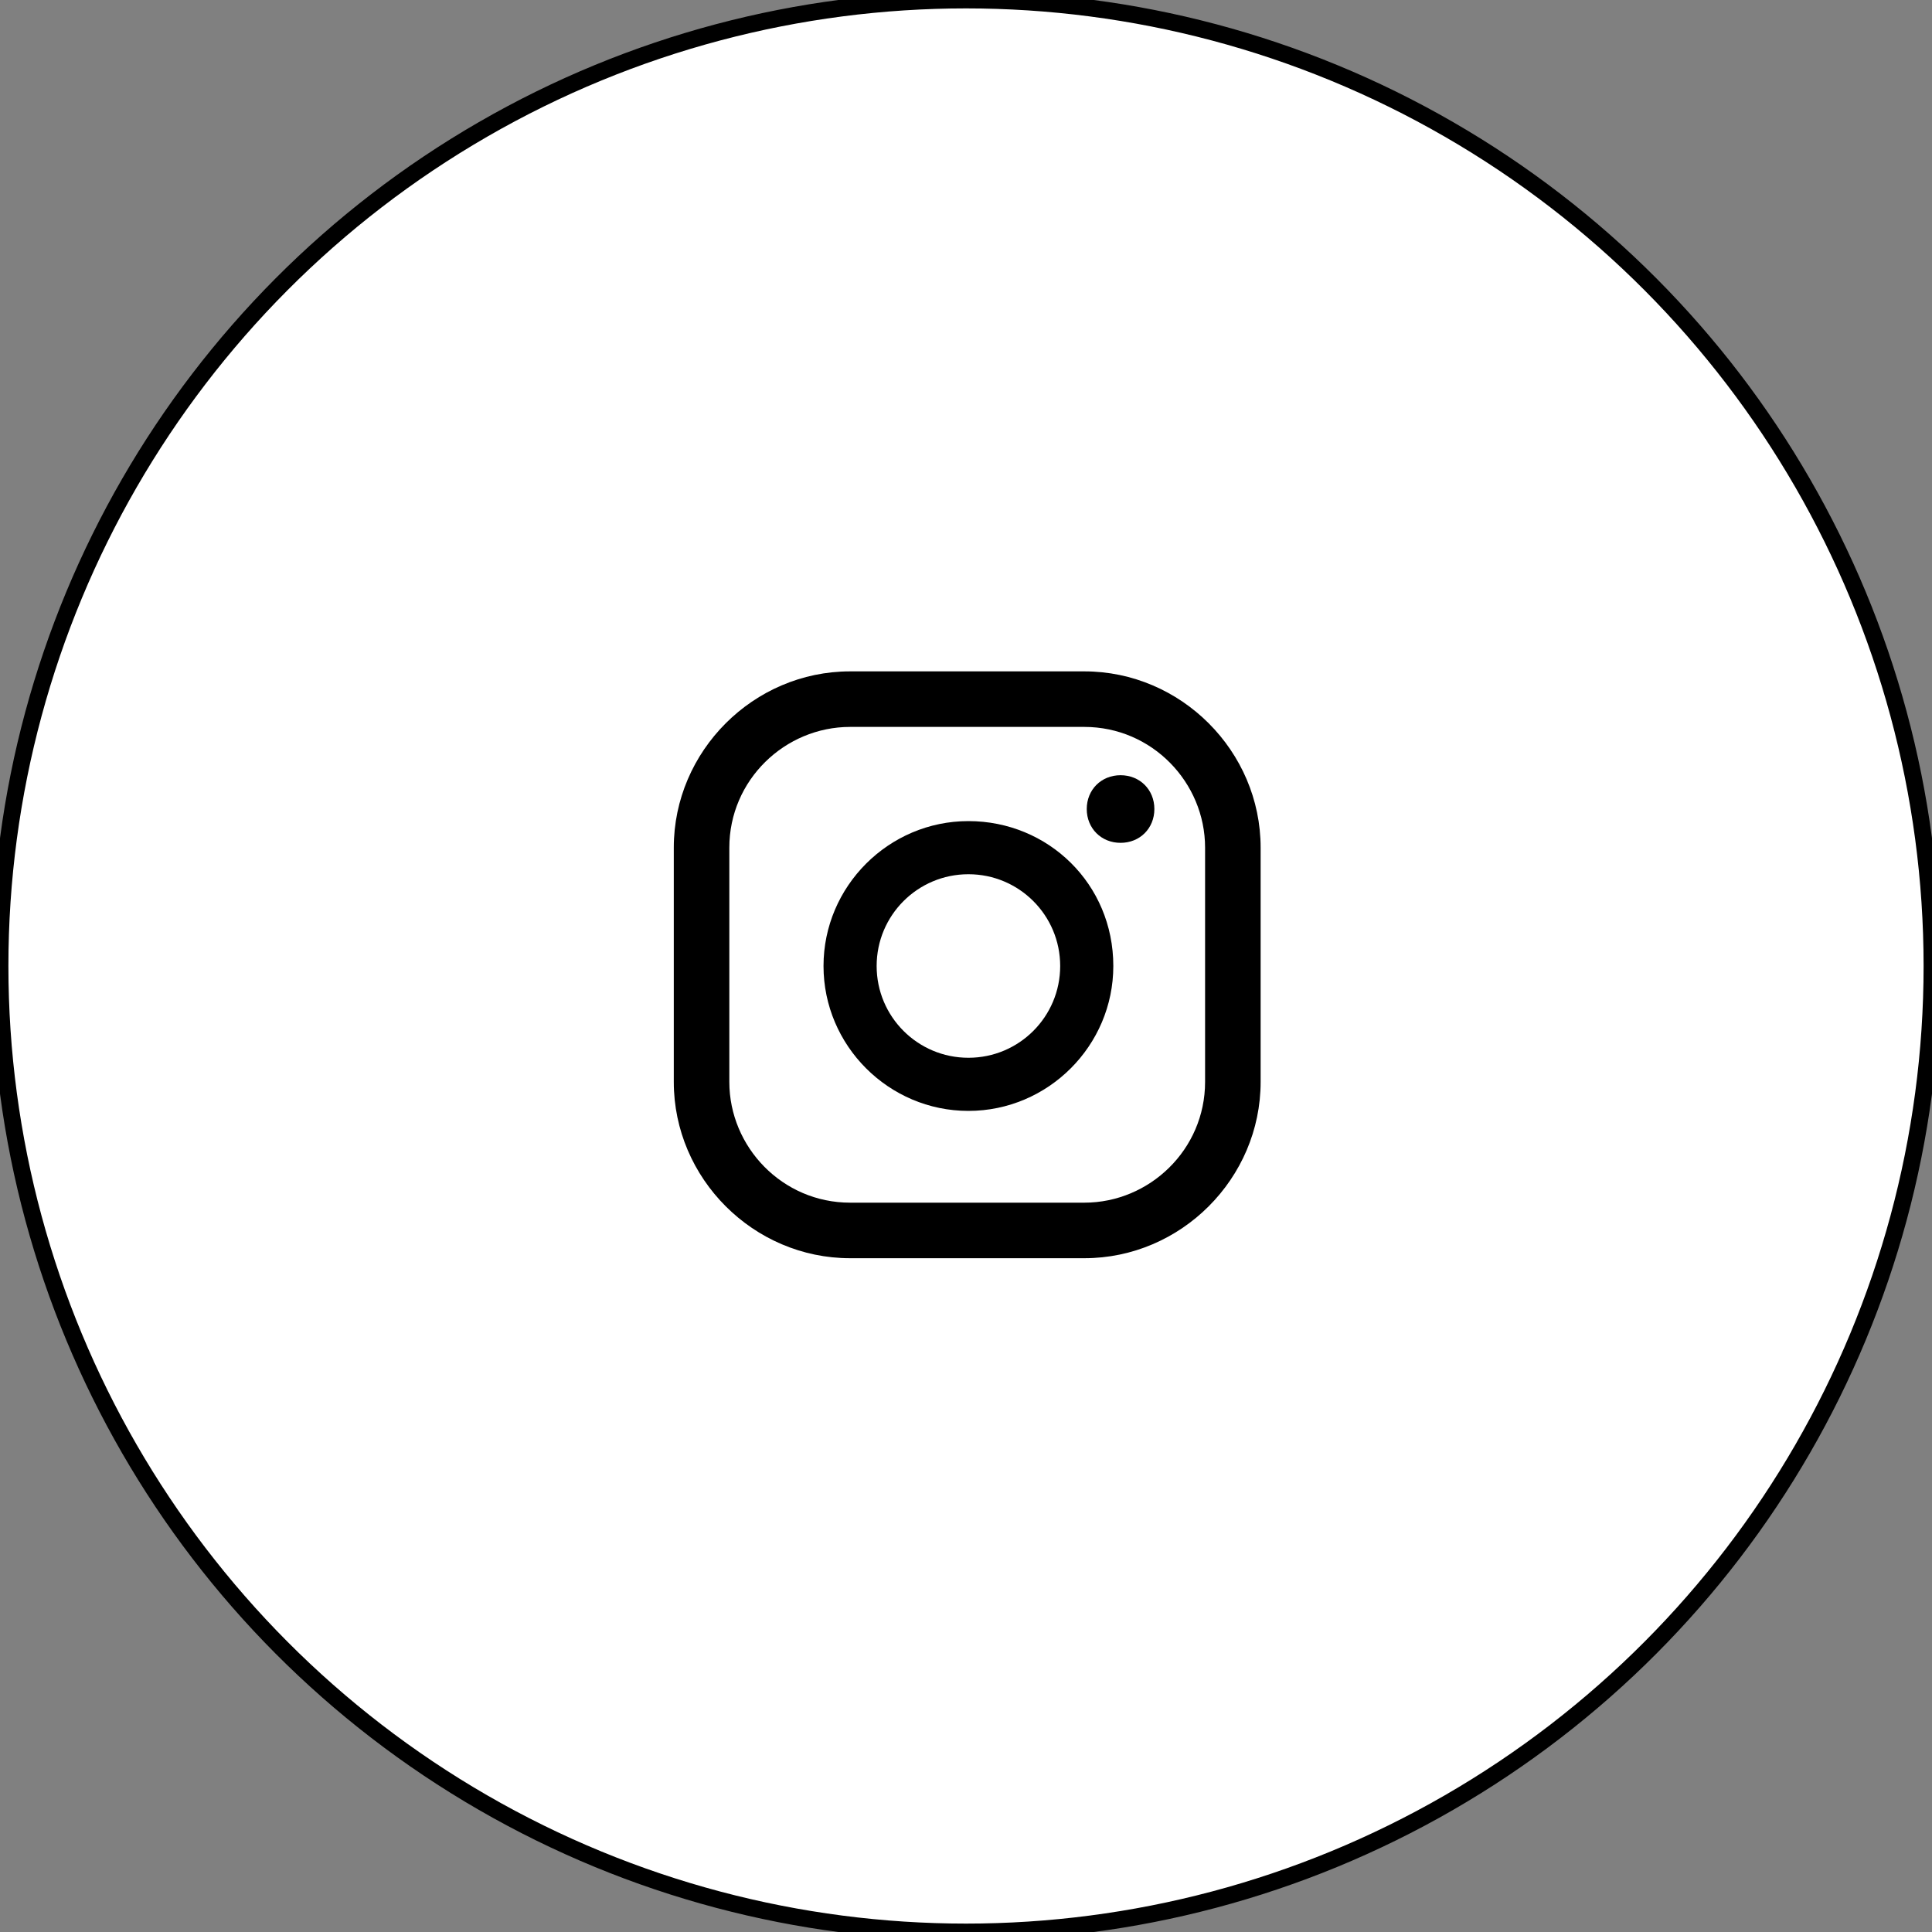
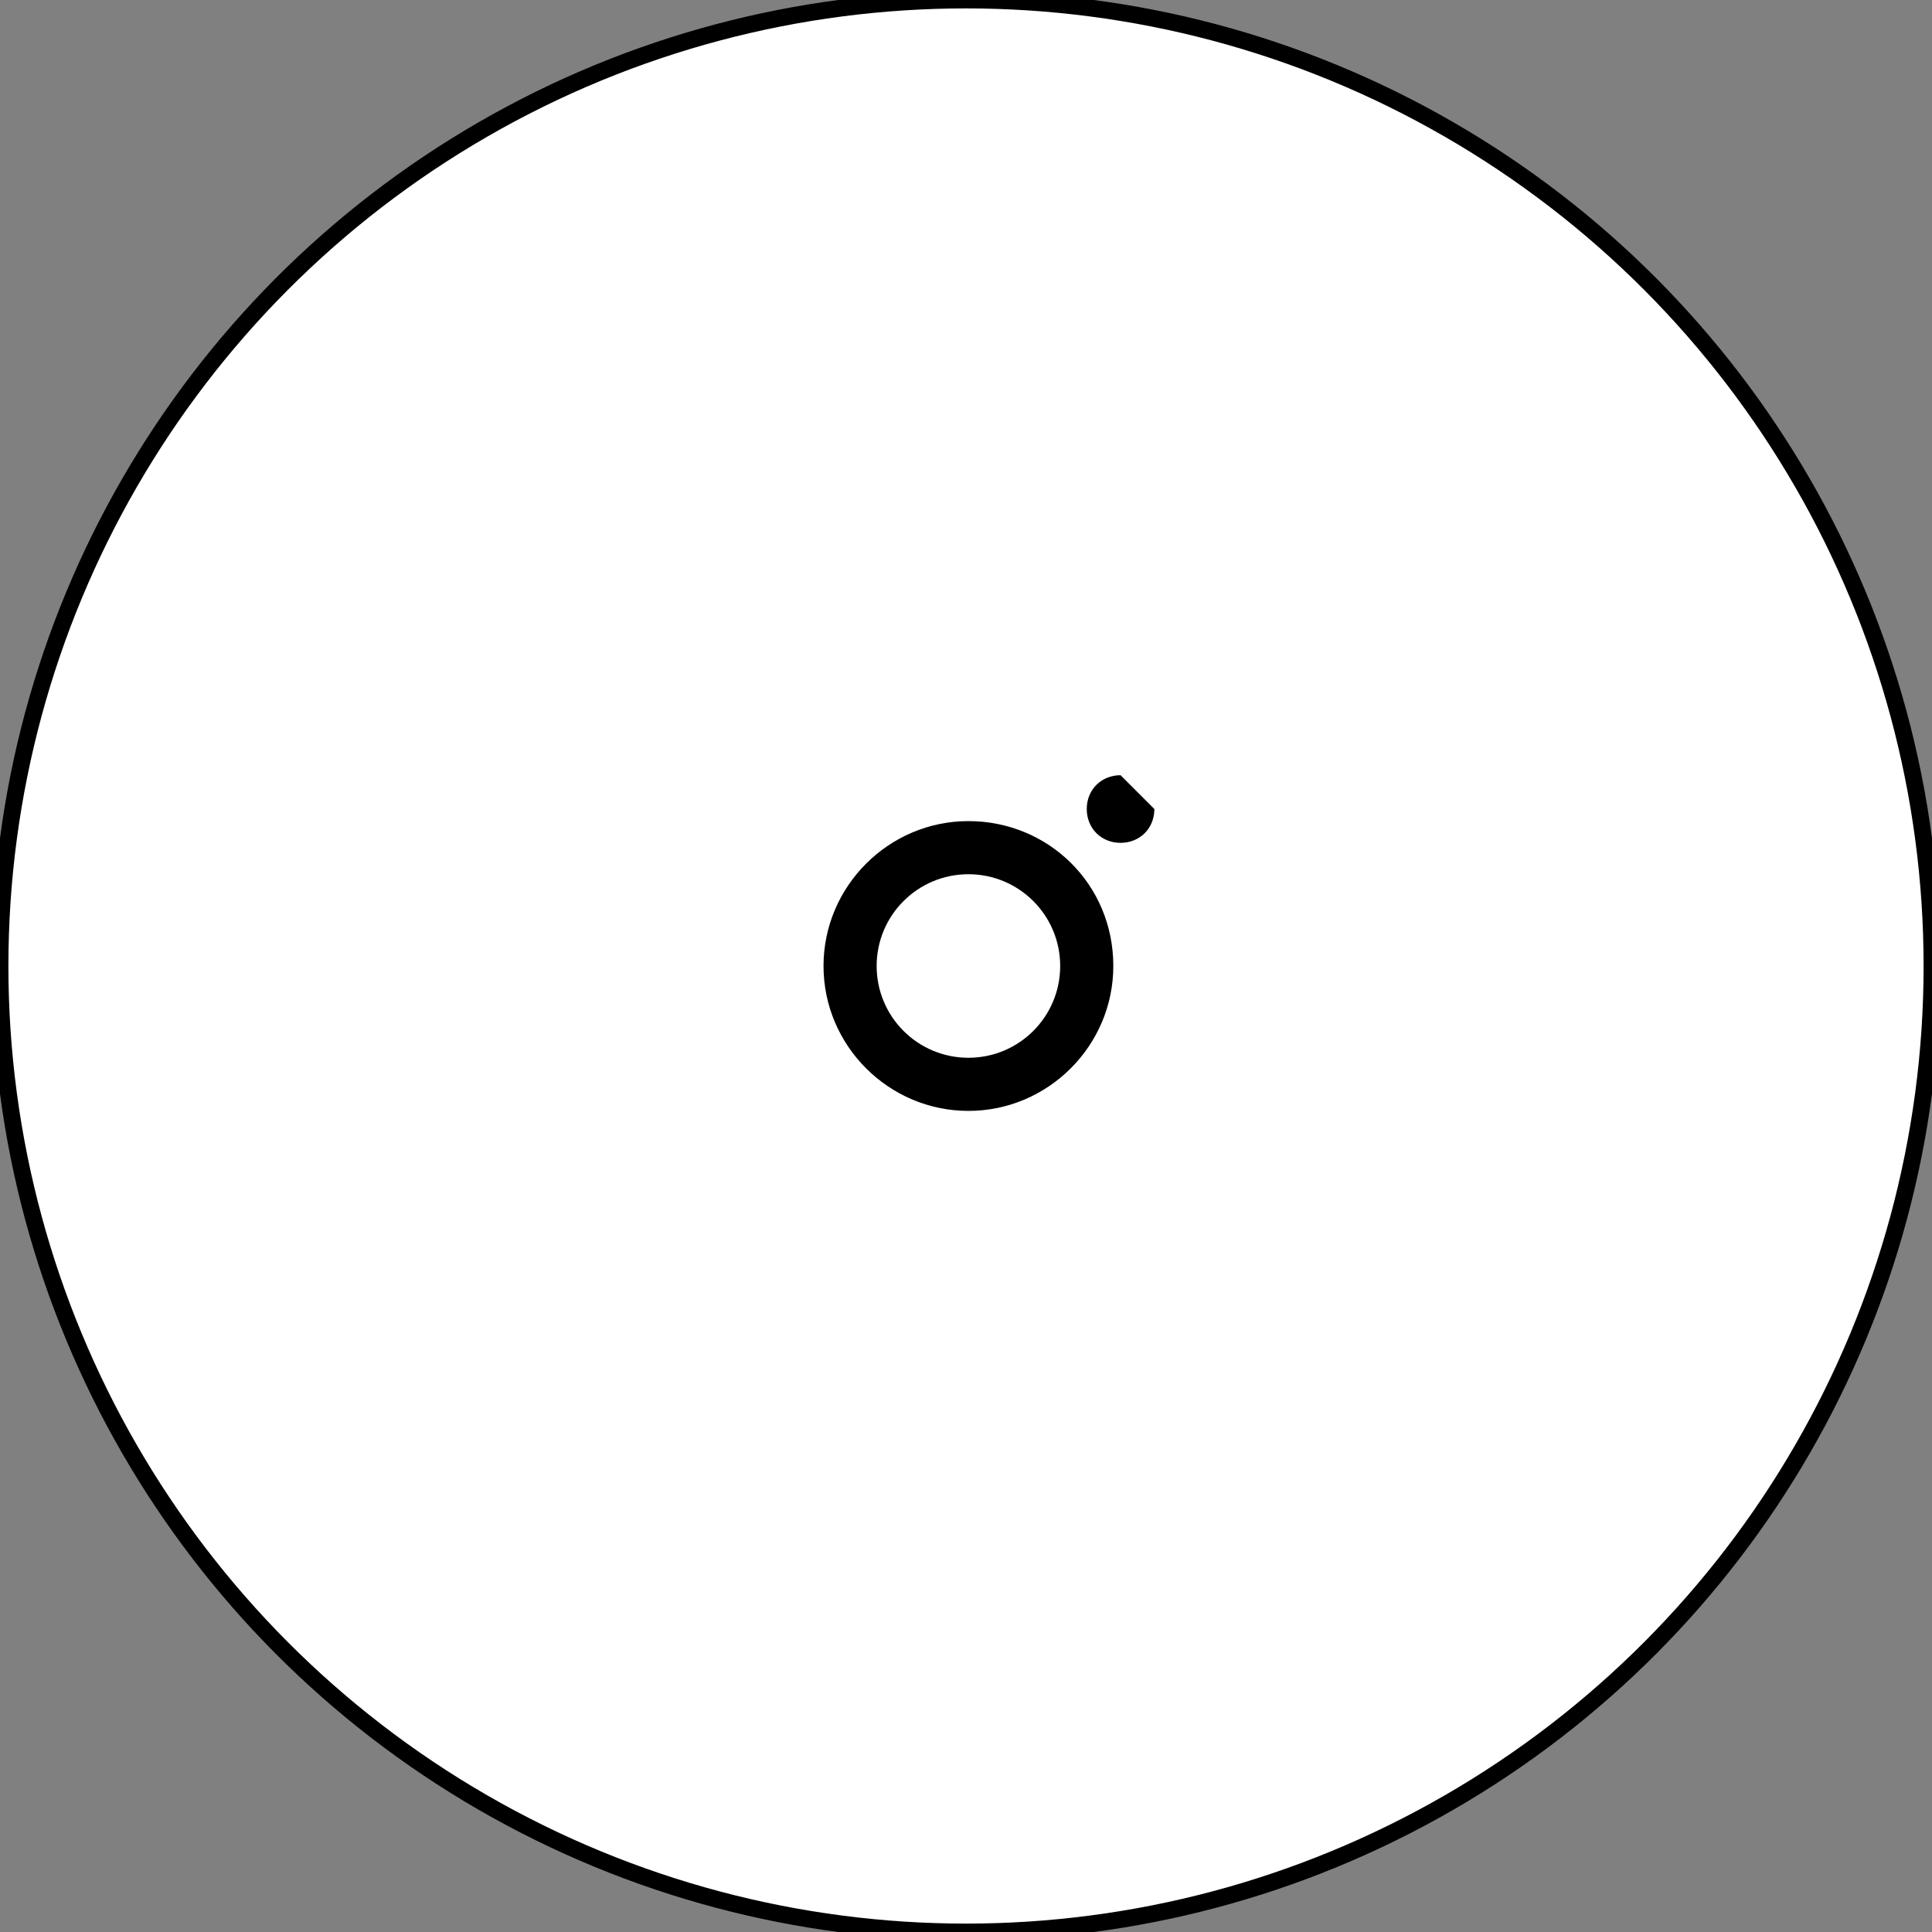
<svg xmlns="http://www.w3.org/2000/svg" version="1.1" id="Layer_1" x="0px" y="0px" viewBox="0 0 80 80" style="enable-background:new 0 0 80 80;" xml:space="preserve">
  <rect x="0" y="0" width="80" height="80" fill="#808080" stroke="none" />
  <style type="text/css">
	.st0{fill:#FFFFFF;stroke:#000000;stroke-width:0.696;stroke-miterlimit:10;}
</style>
  <g>
    <circle class="st0" cx="40" cy="40" r="40" />
    <g>
-       <path d="M44.9,27.8h-9.7c-4,0-7.3,3.3-7.3,7.3v9.7c0,4,3.3,7.3,7.3,7.3h9.7c4,0,7.3-3.3,7.3-7.3v-9.7    C52.2,31.1,48.9,27.8,44.9,27.8z M49.9,44.8c0,2.8-2.3,5-5,5h-9.7c-2.8,0-5-2.3-5-5v-9.7c0-2.8,2.3-5,5-5h9.7c2.8,0,5,2.3,5,5    V44.8z" />
-       <path d="M46.4,32.1c-0.8,0-1.4,0.6-1.4,1.4s0.6,1.4,1.4,1.4c0.8,0,1.4-0.6,1.4-1.4S47.2,32.1,46.4,32.1z" />
+       <path d="M46.4,32.1c-0.8,0-1.4,0.6-1.4,1.4s0.6,1.4,1.4,1.4c0.8,0,1.4-0.6,1.4-1.4z" />
      <path d="M40.1,34c-3.3,0-6,2.7-6,6c0,3.3,2.7,6,6,6c3.3,0,6-2.7,6-6C46.1,36.6,43.4,34,40.1,34z M40.1,43.8    c-2.1,0-3.8-1.7-3.8-3.8c0-2.1,1.7-3.8,3.8-3.8c2.1,0,3.8,1.7,3.8,3.8C43.9,42.1,42.2,43.8,40.1,43.8z" />
    </g>
  </g>
</svg>